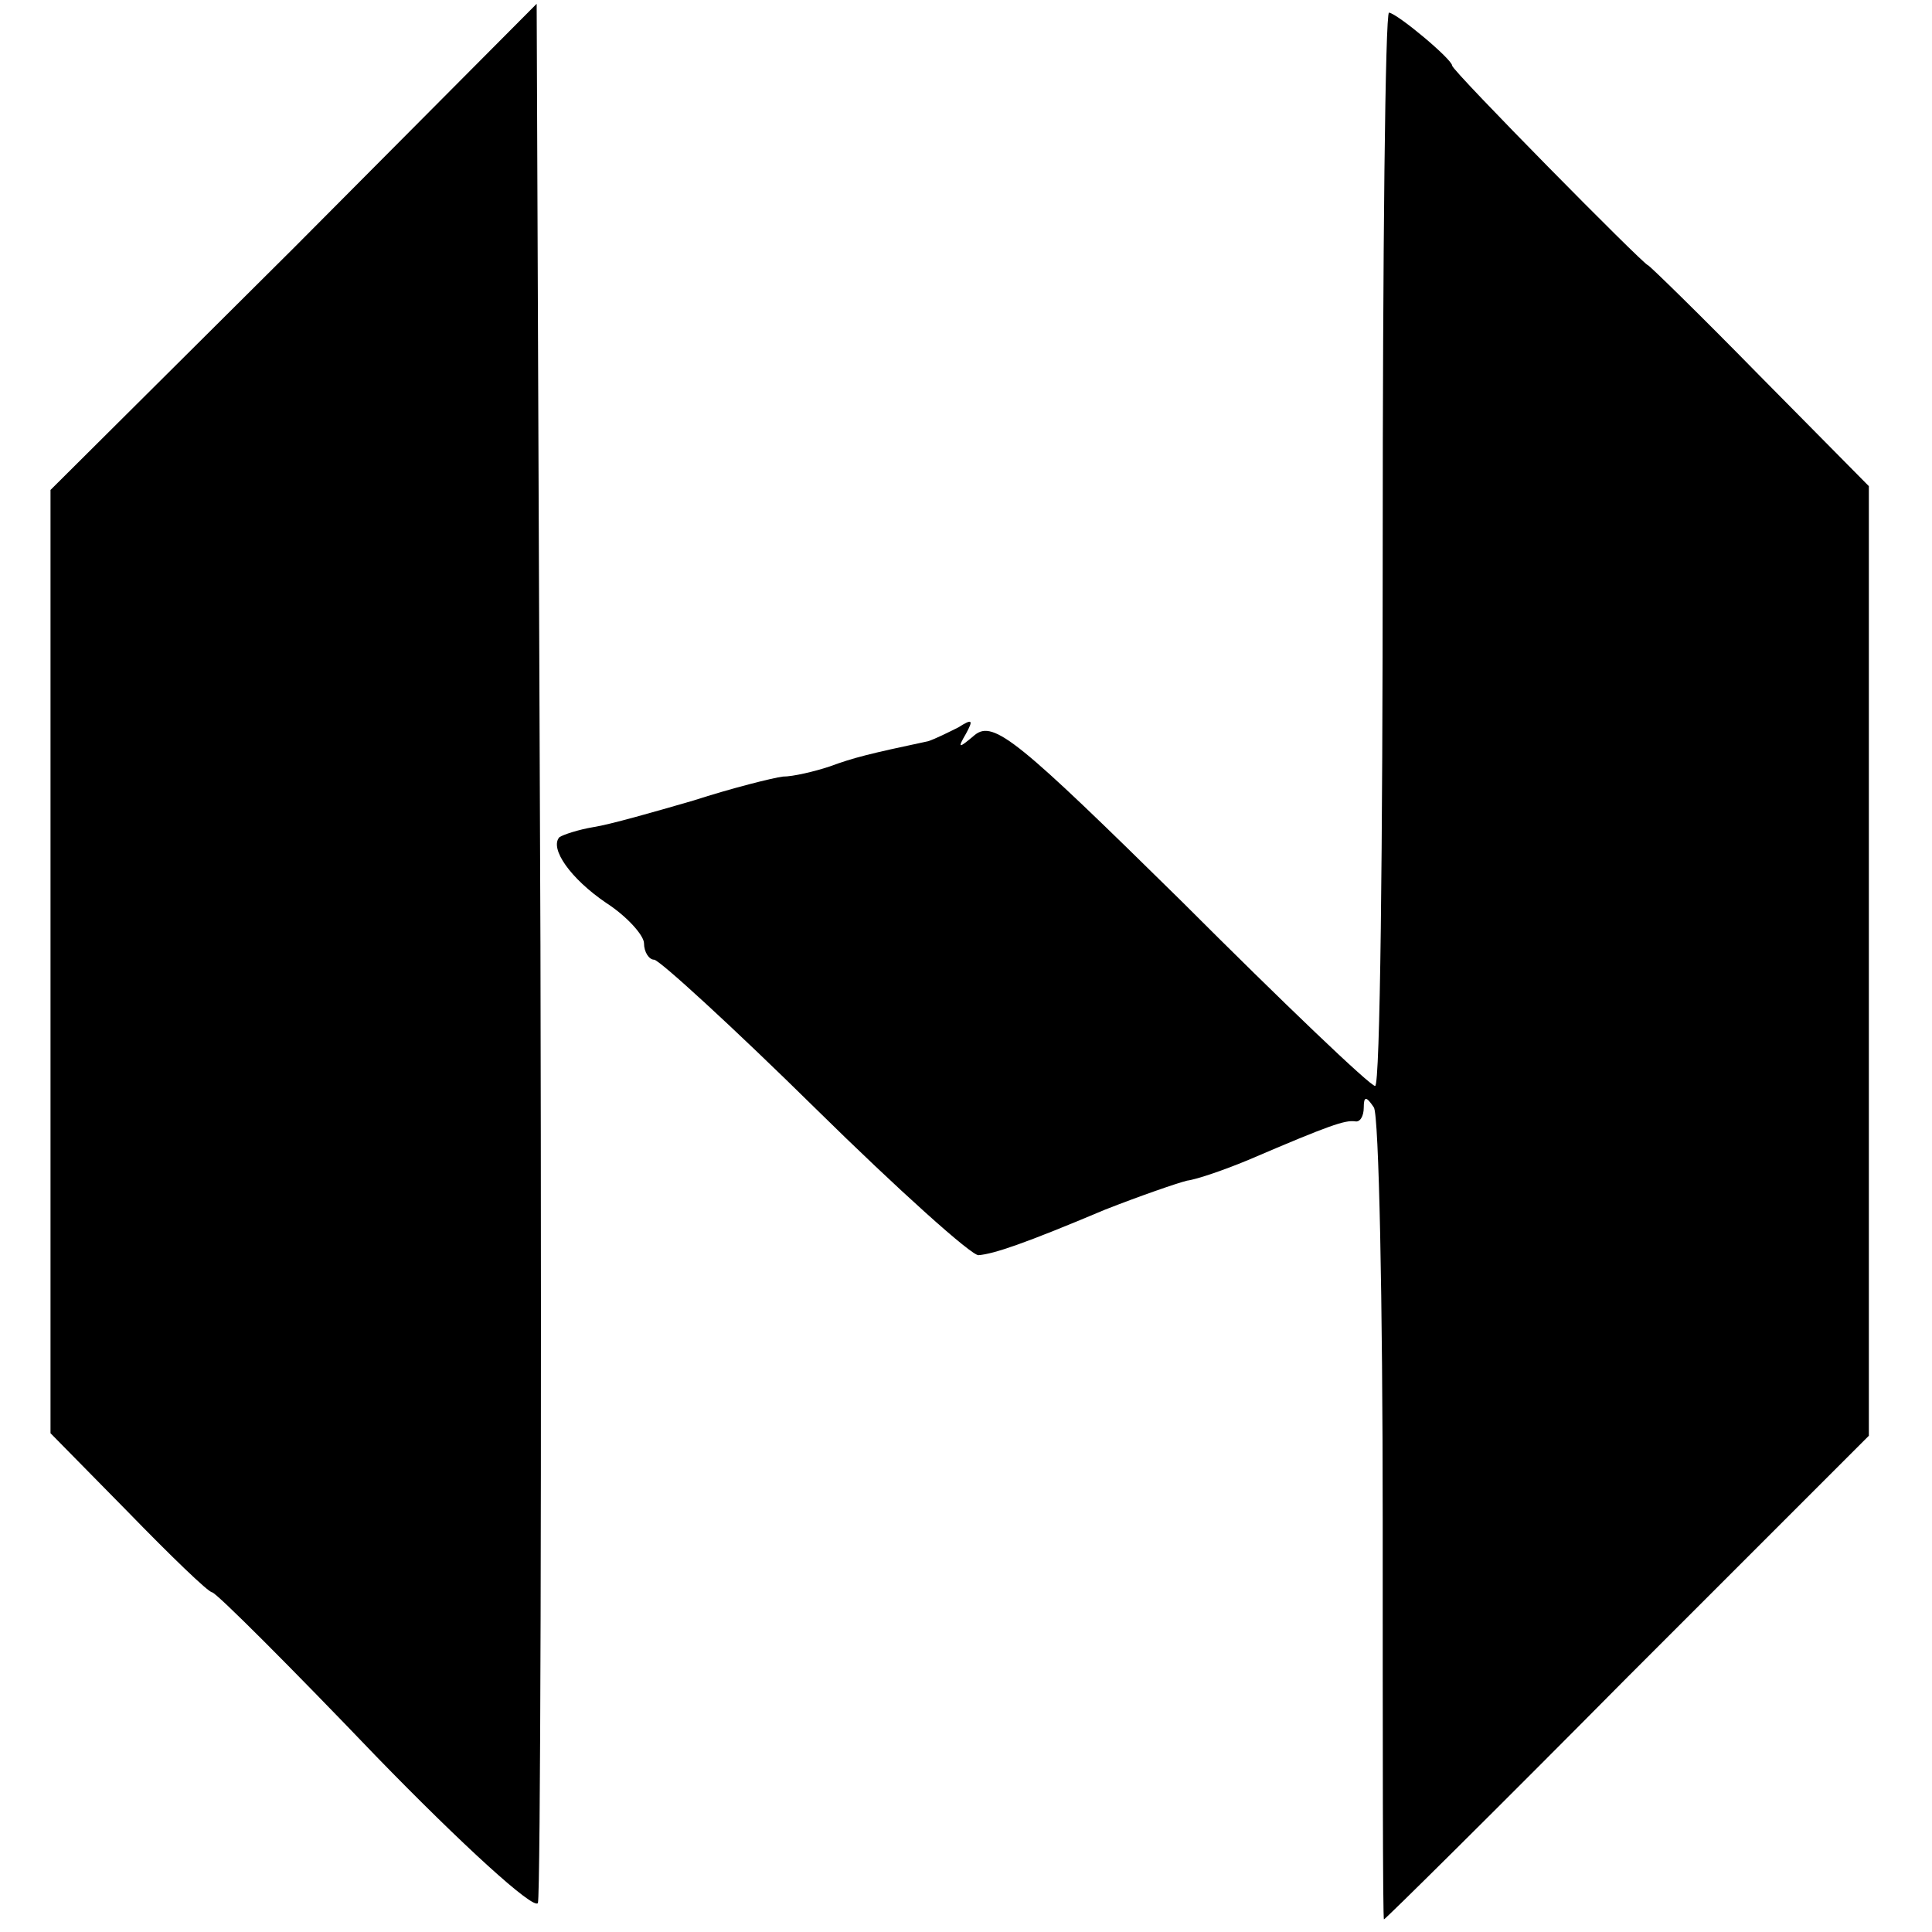
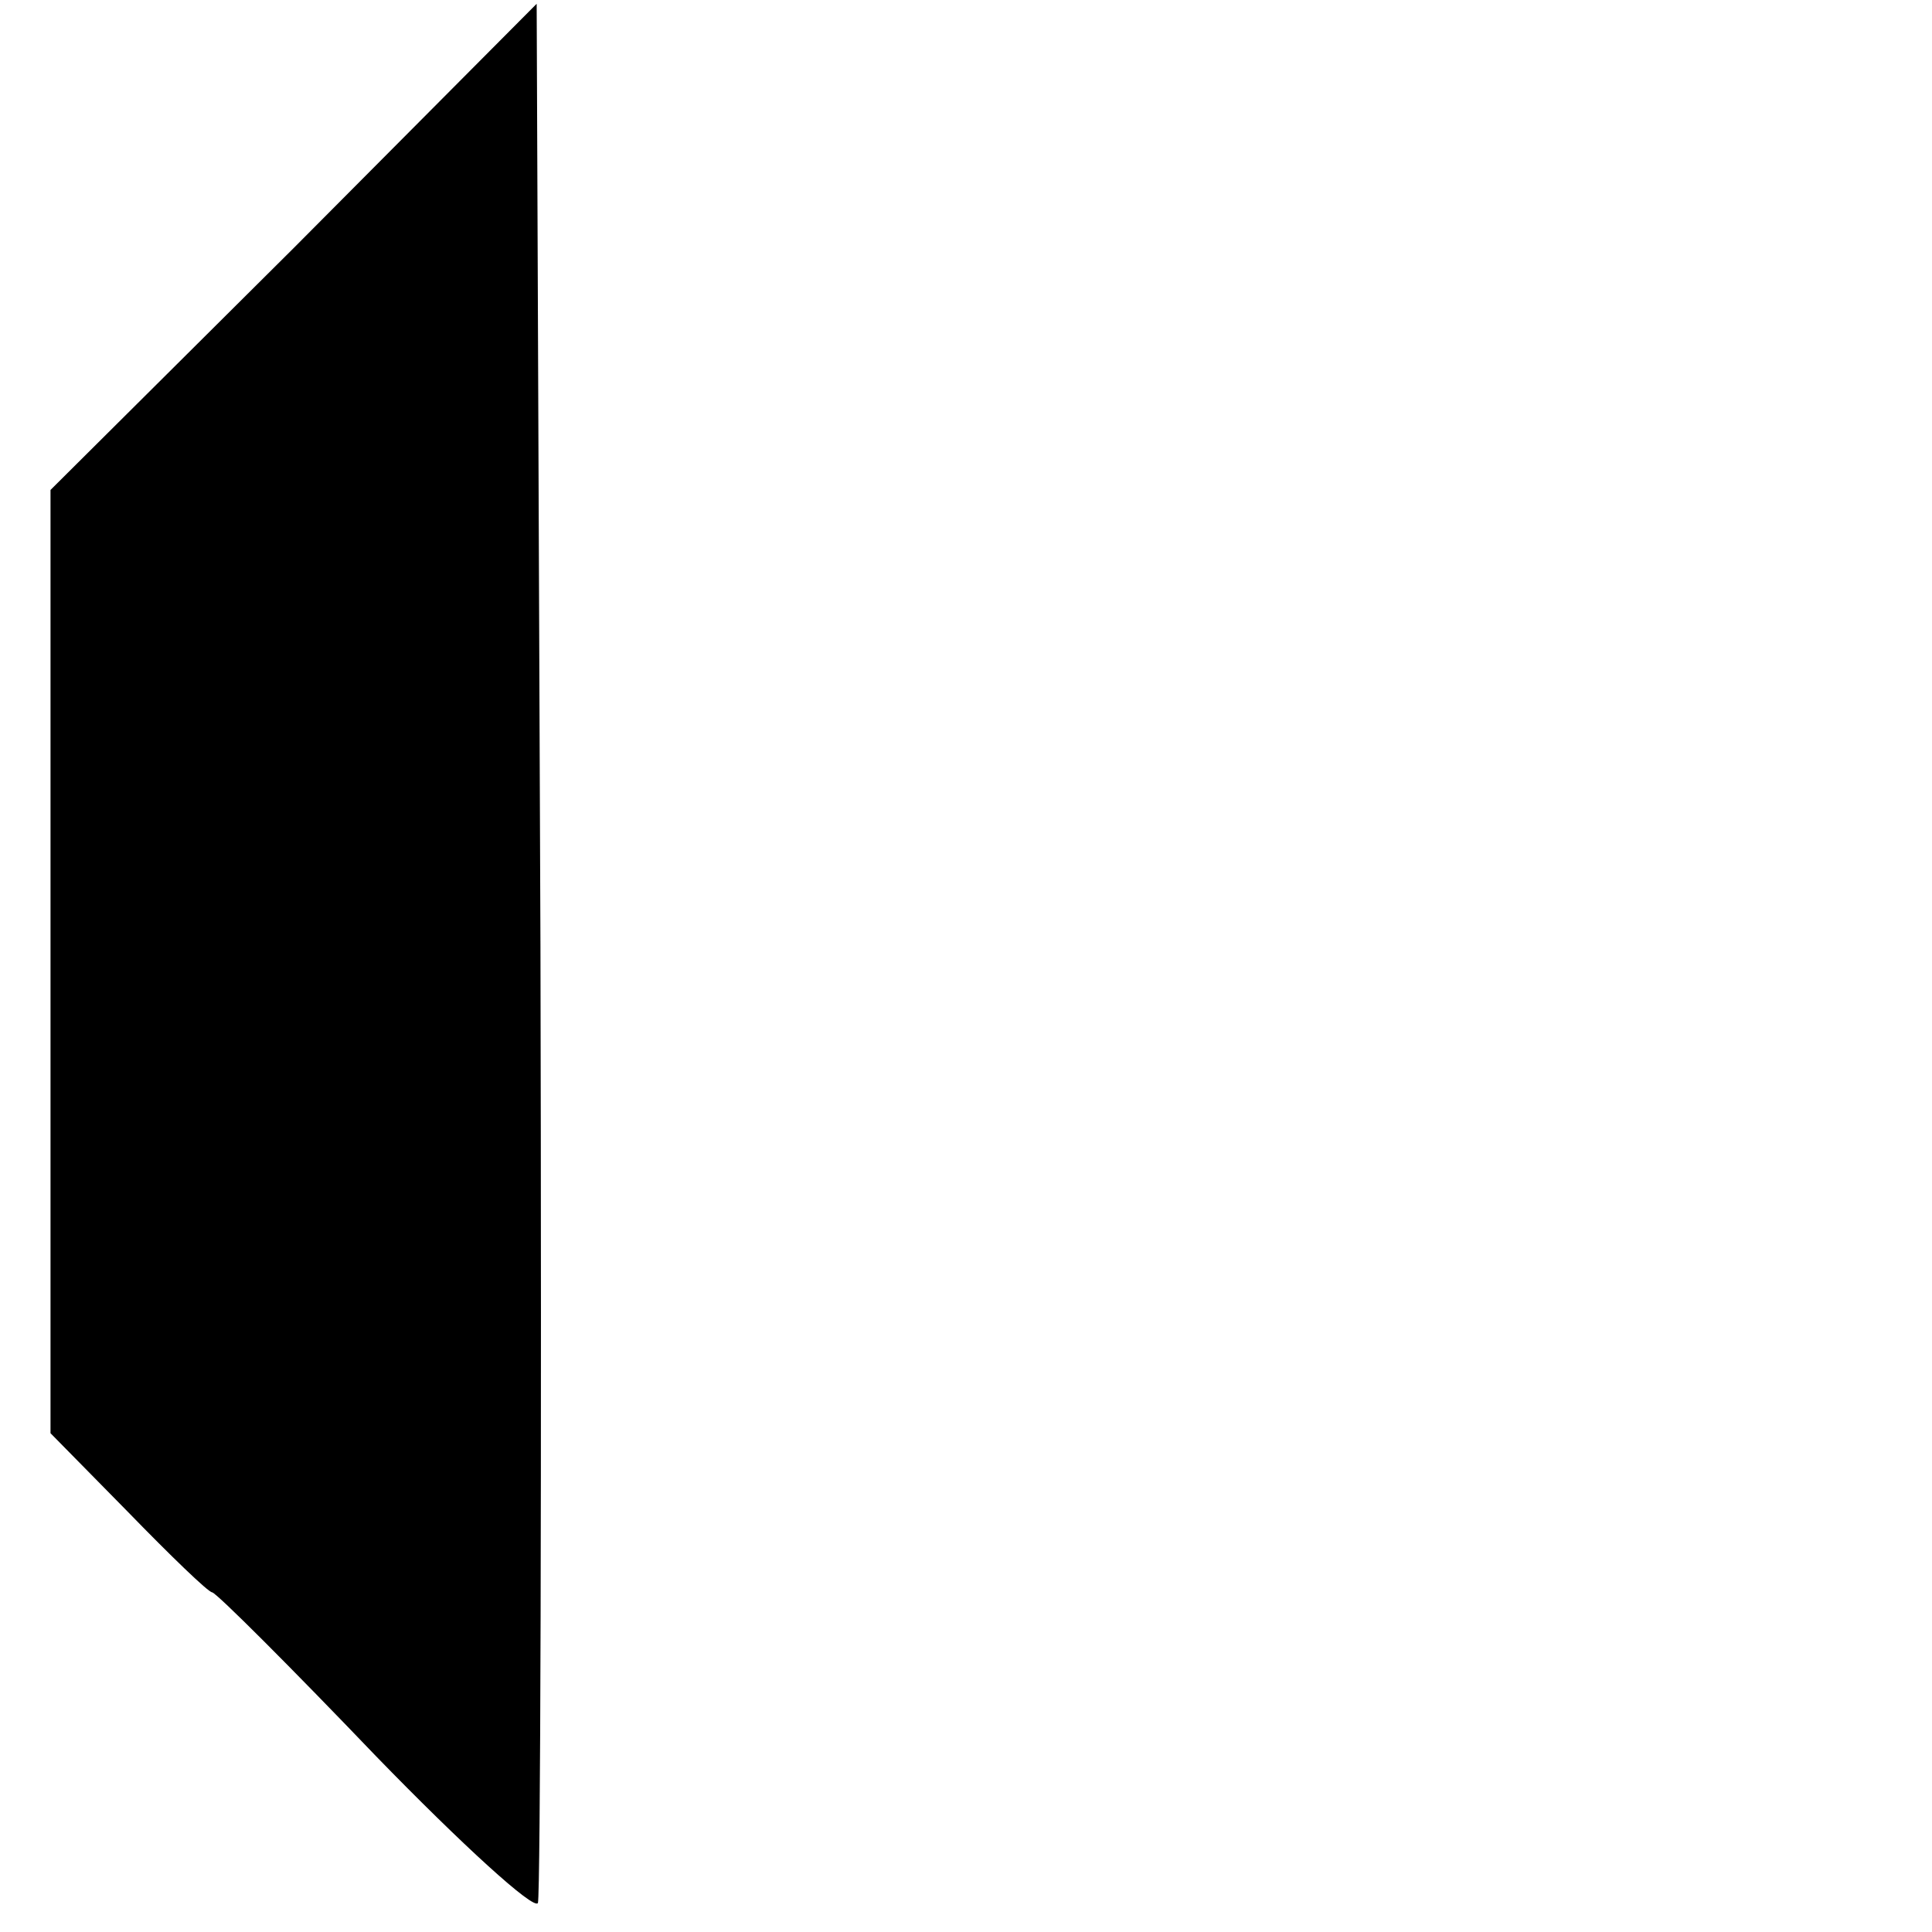
<svg xmlns="http://www.w3.org/2000/svg" version="1.0" width="153pt" height="153pt" viewBox="0 0 153 153" preserveAspectRatio="xMidYMid meet">
  <g transform="translate(0,153) scale(0.1,-0.1)" fill="#000000" stroke="none">
    <path d="M233 1334 l-193 -192 0 -374 0 -373 61 -62 c34 -35 64 -64 67 -64 4 -1 62 -59 130 -130 68 -70 125 -122 128 -116 2 7 3 348 2 758 l-3 746 -192 -193z" />
-     <path d="M1095 1095 c0 -234 -2 -425 -6 -425 -4 0 -73 66 -153 146 -129 127 -149 144 -164 132 -13 -11 -14 -11 -7 1 6 11 5 12 -6 5 -8 -4 -18 -9 -24 -11 -47 -10 -59 -13 -78 -20 -12 -4 -29 -8 -37 -8 -8 -1 -40 -9 -71 -19 -31 -9 -66 -19 -79 -21 -12 -2 -24 -6 -27 -8 -8 -9 9 -33 37 -52 17 -11 30 -26 30 -32 0 -7 4 -13 8 -13 4 0 62 -53 128 -118 65 -64 124 -117 129 -116 12 1 36 9 100 36 28 11 57 21 65 23 8 1 31 9 50 17 63 27 75 31 83 30 4 -1 7 4 7 11 0 9 2 9 8 0 4 -6 7 -154 7 -327 0 -174 0 -316 1 -316 1 0 88 86 193 192 l191 191 0 376 0 376 -87 88 c-47 48 -87 87 -88 87 -3 0 -155 154 -155 158 0 5 -43 41 -50 42 -3 0 -5 -191 -5 -425z" />
  </g>
</svg>